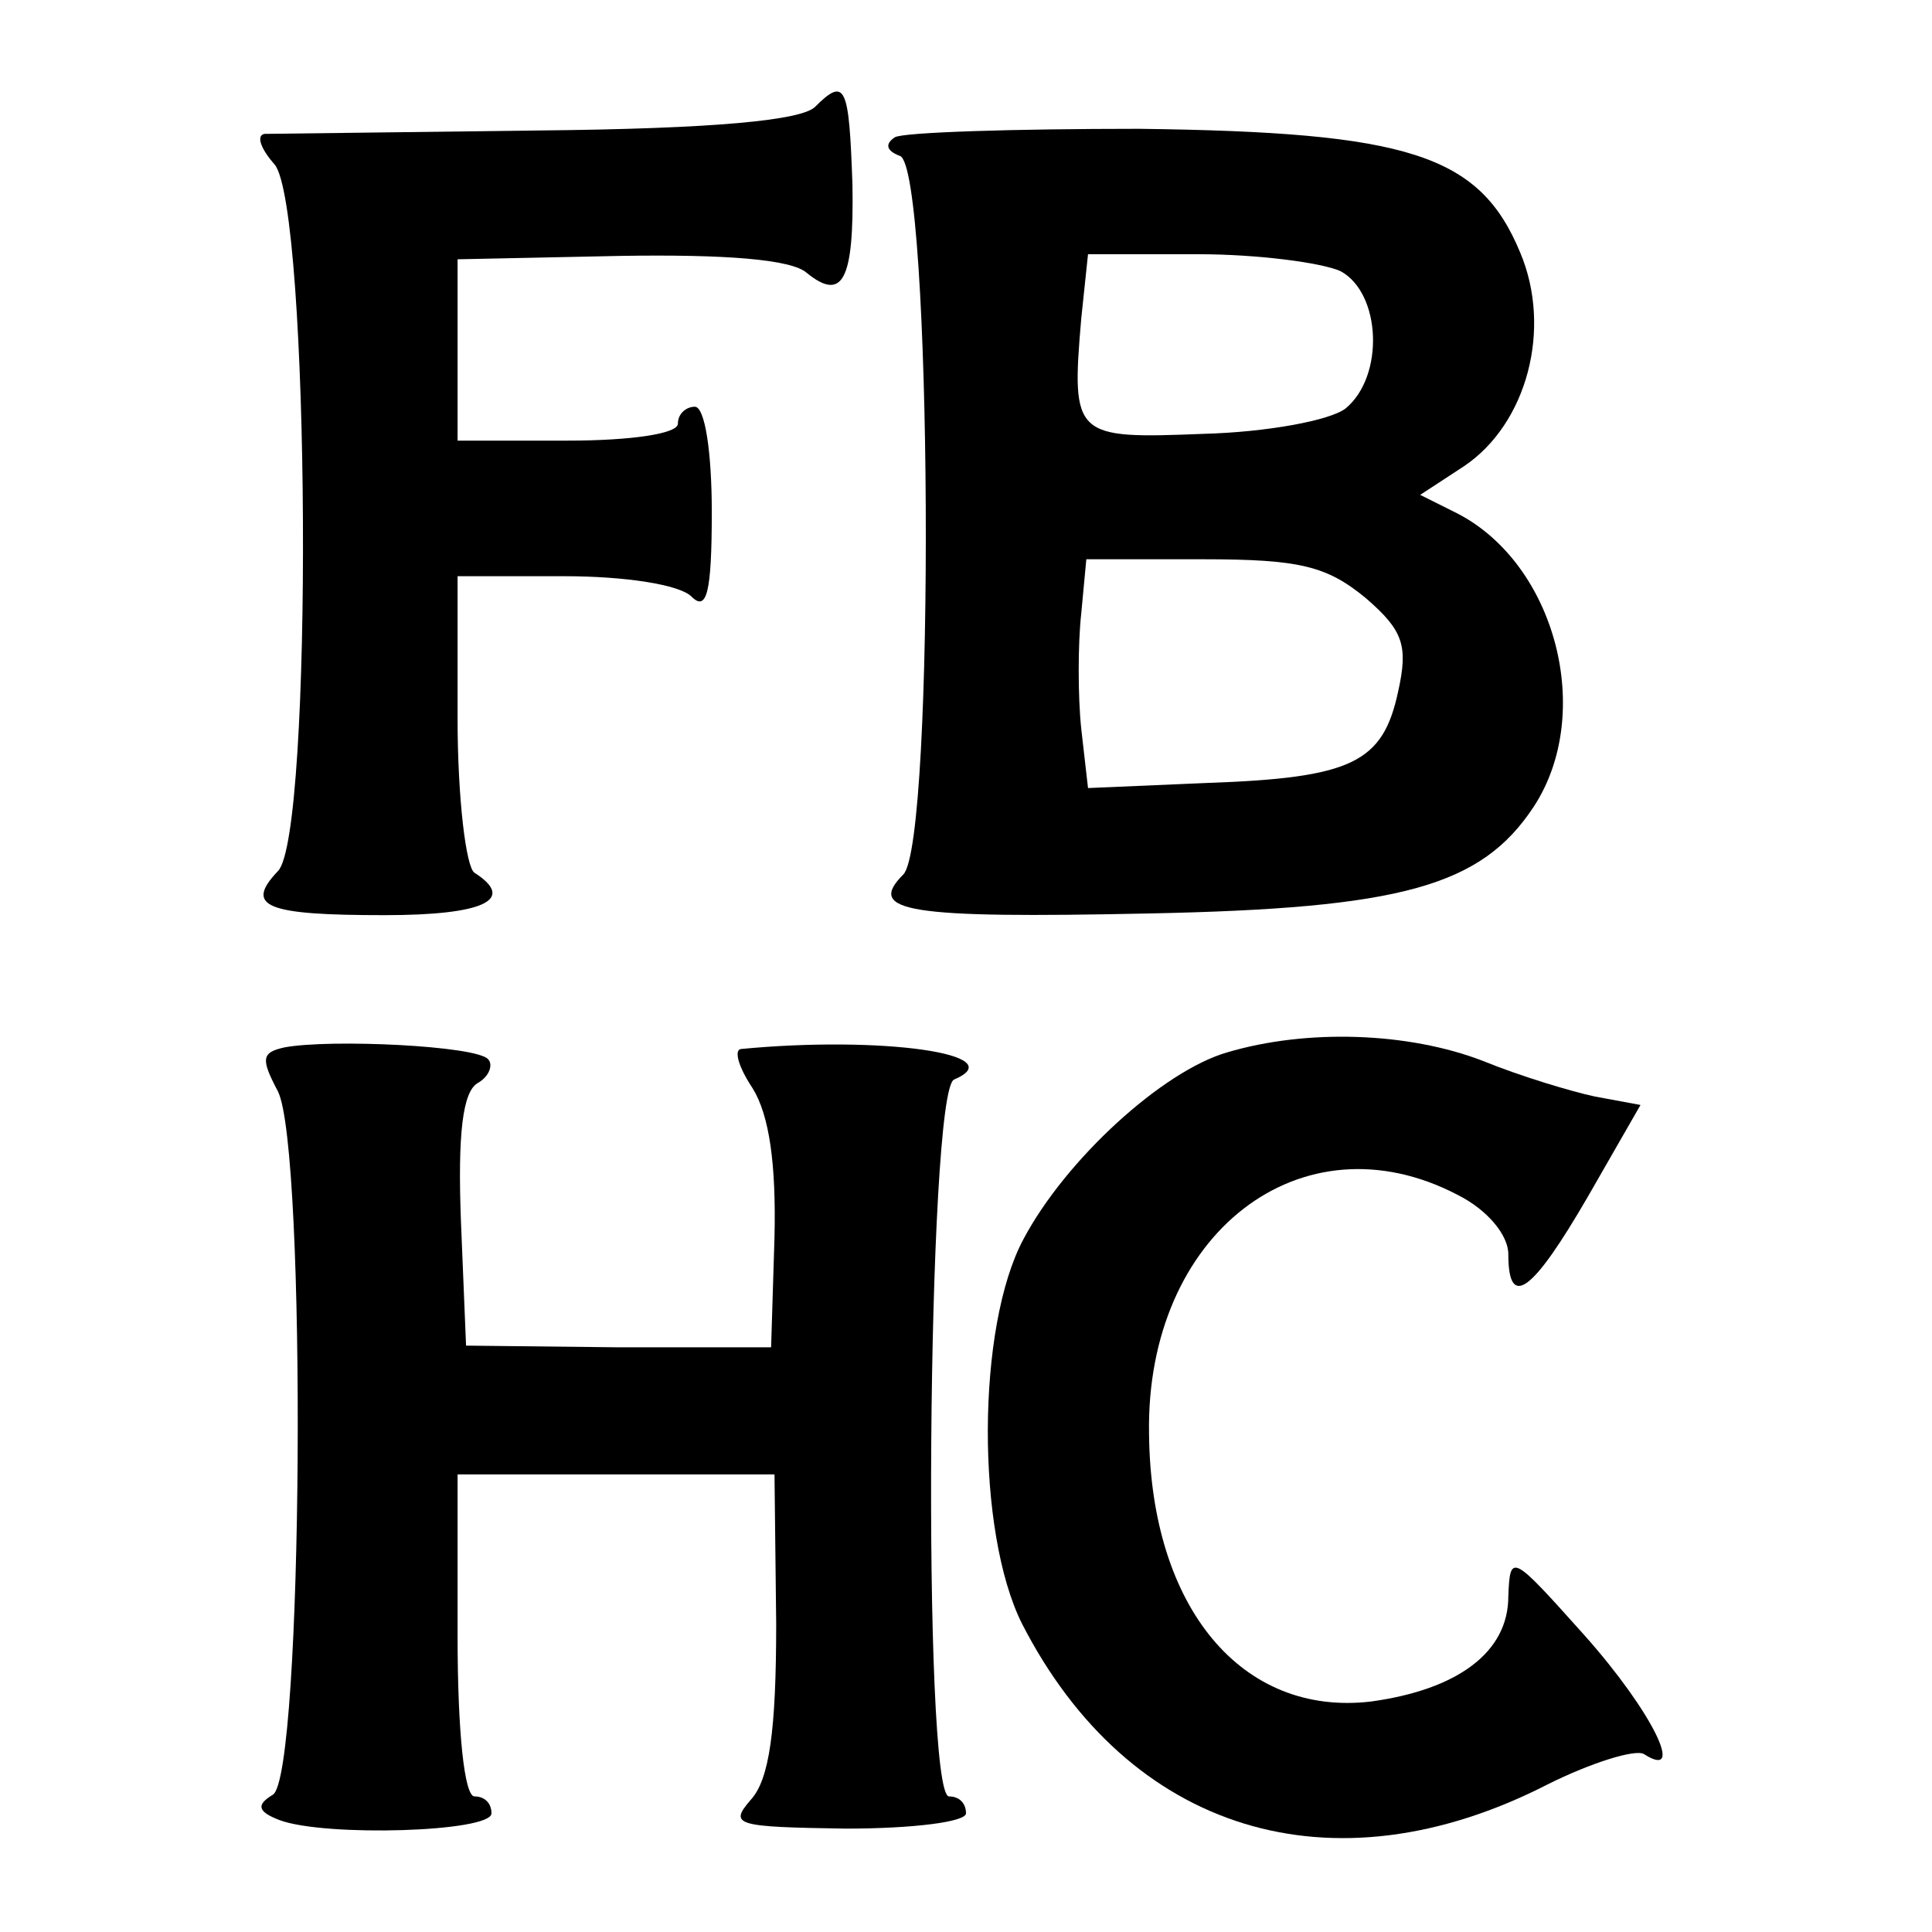
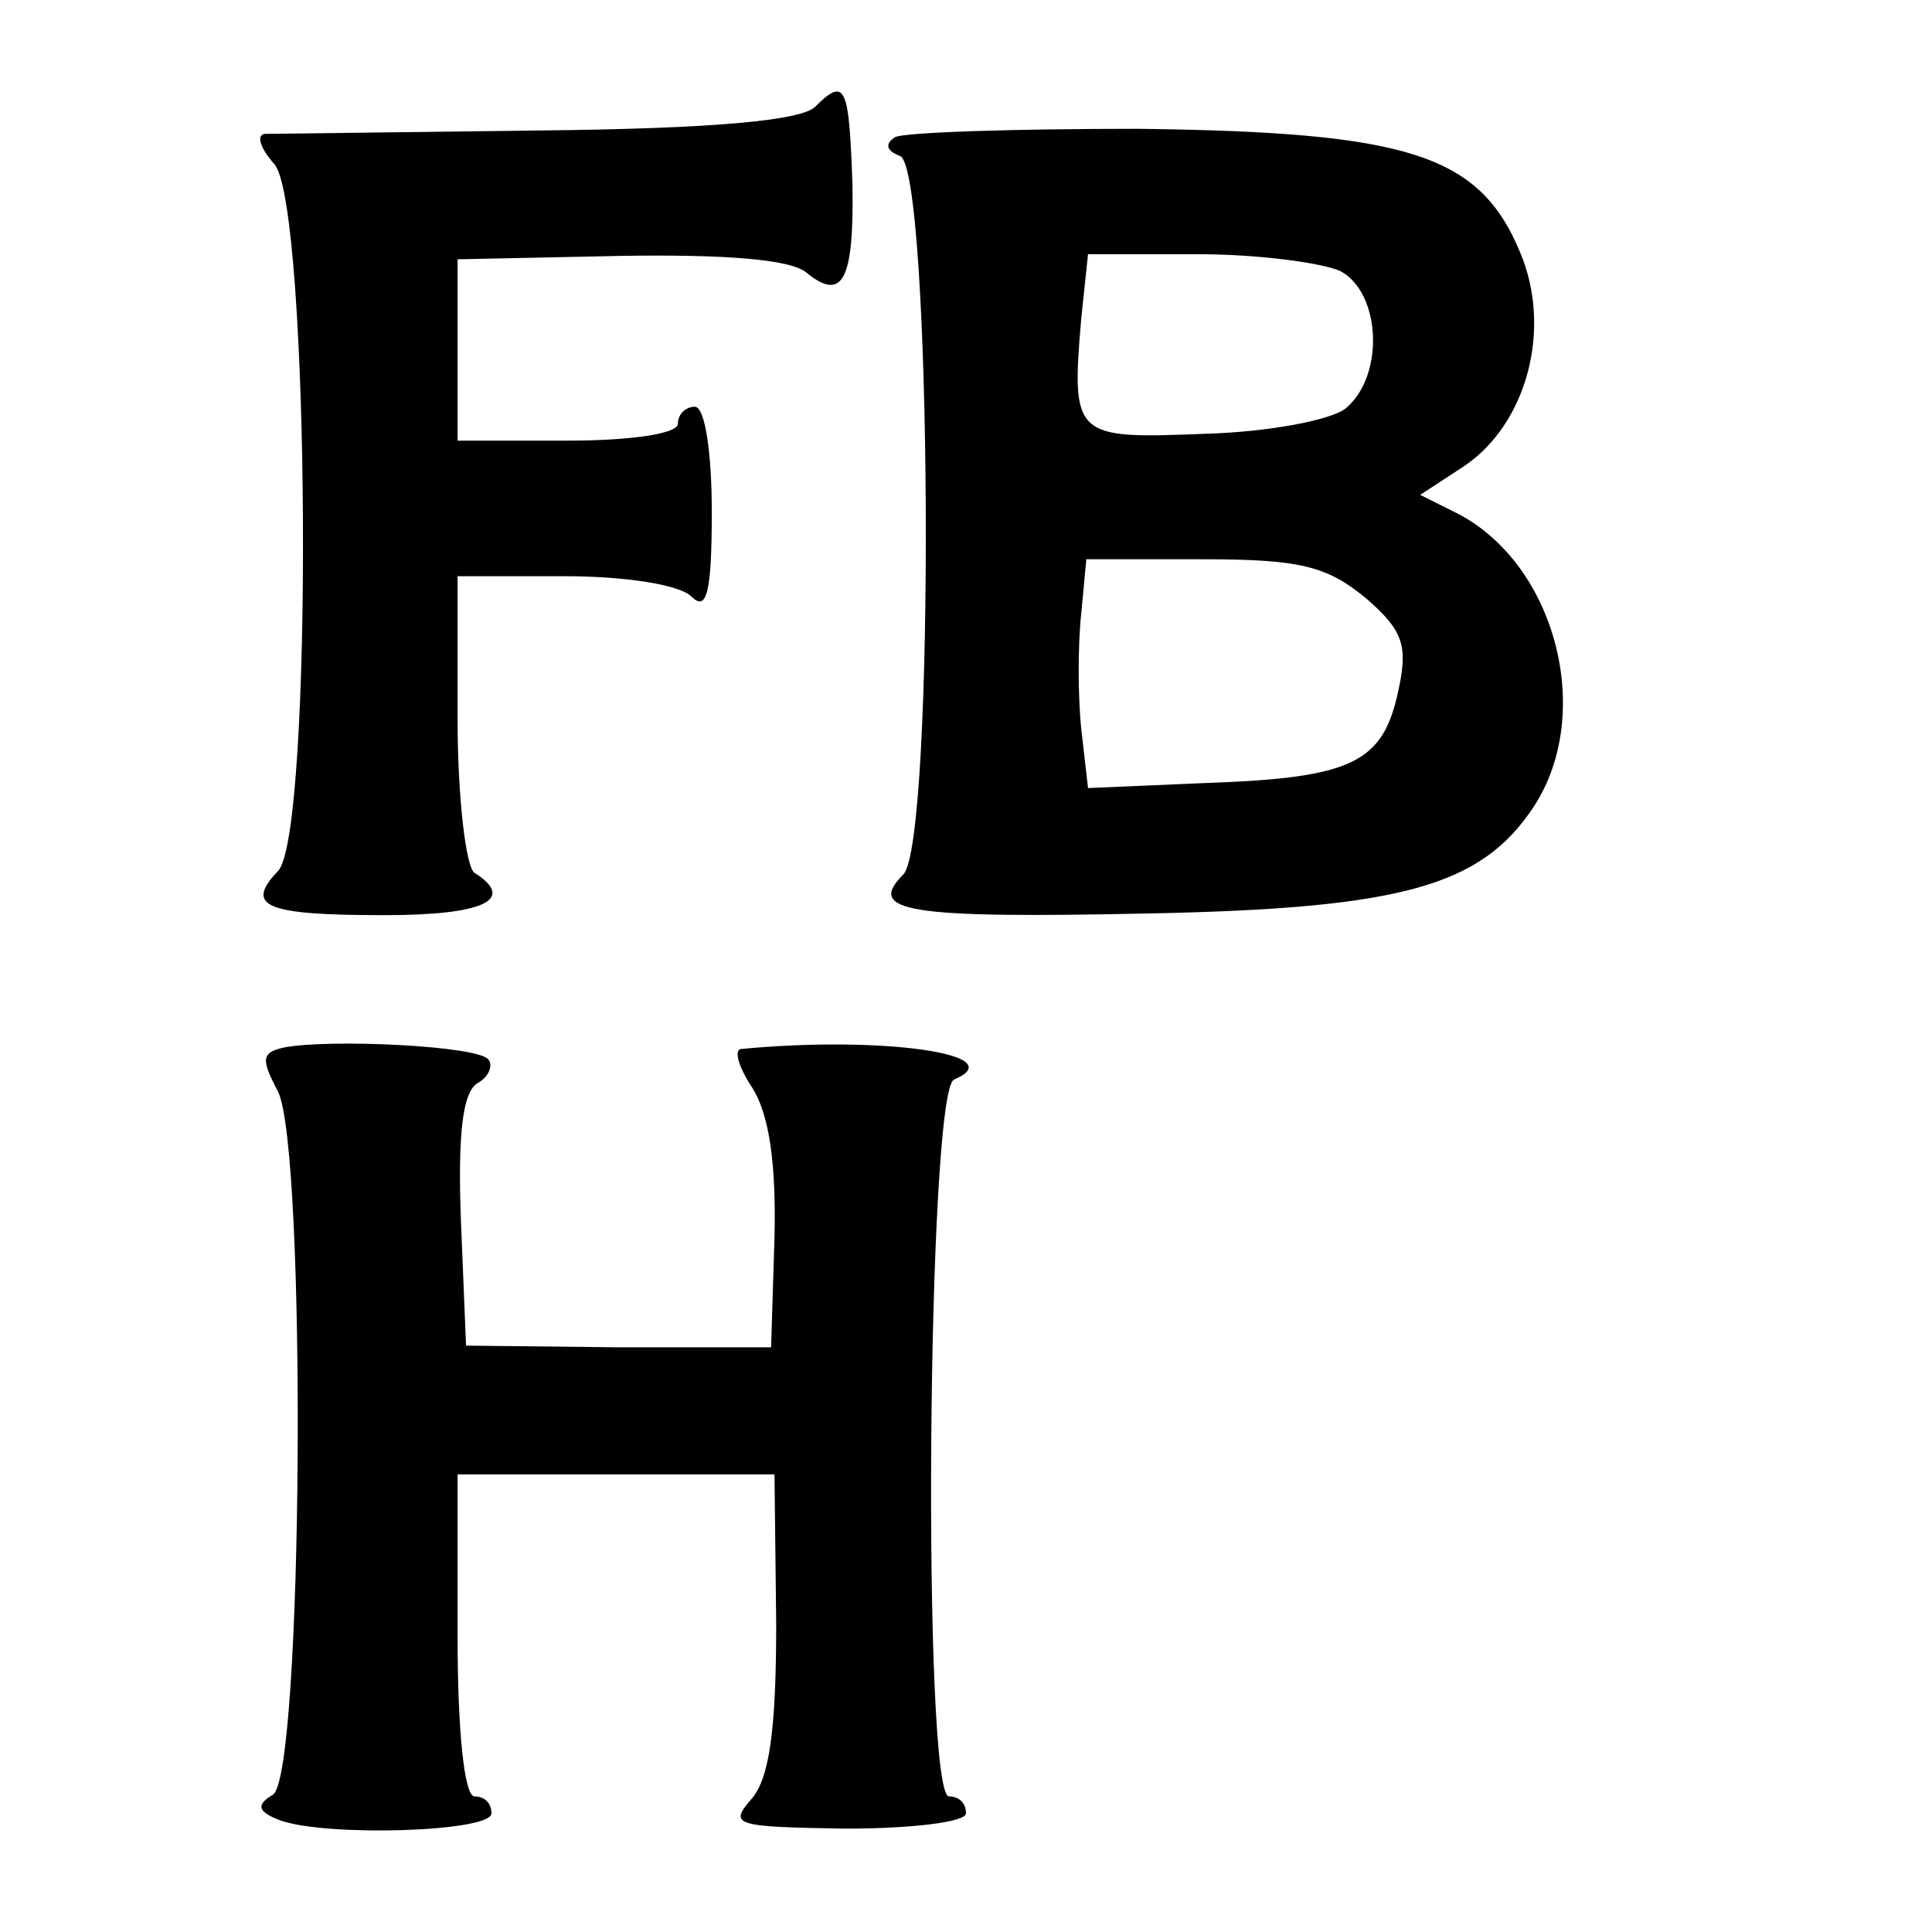
<svg xmlns="http://www.w3.org/2000/svg" version="1.0" width="114pt" height="114pt" viewBox="0 0 114 114" preserveAspectRatio="xMidYMid meet">
  <g transform="translate(0,114) scale(0.1,-0.1)" fill="#000000" stroke="none">
    <path d="M481 1077 c-8 -8 -59 -13 -164 -14 -84 -1 -156 -2 -161 -2 -5 -1 -2 -9 6 -18 21 -25 23 -396 2 -417 -20 -21 -7 -26 63 -26 58 0 78 9 53 25 -5 3 -10 44 -10 91 l0 84 63 0 c36 0 68 -5 75 -12 9 -9 12 2 12 50 0 35 -4 62 -10 62 -5 0 -10 -4 -10 -10 0 -6 -28 -10 -65 -10 l-65 0 0 54 0 53 96 2 c62 1 101 -2 110 -10 21 -17 28 -5 27 52 -2 58 -4 64 -22 46z" />
    <path d="M528 1059 c-6 -4 -5 -8 3 -11 19 -6 21 -405 2 -424 -22 -22 2 -26 145 -23 149 3 196 16 227 63 36 55 13 143 -45 173 l-22 11 26 17 c37 25 52 81 33 126 -24 58 -66 71 -225 73 -73 0 -139 -2 -144 -5z m263 -79 c24 -13 26 -62 3 -81 -9 -7 -46 -14 -84 -15 -76 -3 -78 -2 -72 68 l4 38 65 0 c35 0 73 -5 84 -10z m15 -193 c22 -19 25 -28 19 -55 -9 -42 -27 -51 -113 -54 l-70 -3 -4 35 c-2 19 -2 50 0 68 l3 32 69 0 c57 0 73 -4 96 -23z" />
    <path d="M168 522 c-14 -3 -14 -7 -4 -26 17 -34 15 -404 -3 -415 -10 -6 -9 -10 4 -15 27 -10 125 -7 125 4 0 6 -4 10 -10 10 -6 0 -10 38 -10 95 l0 95 94 0 93 0 1 -88 c0 -63 -4 -92 -15 -104 -13 -15 -9 -16 56 -17 40 0 71 4 71 9 0 6 -4 10 -10 10 -16 0 -13 417 3 423 35 15 -43 26 -126 18 -4 -1 -1 -11 7 -23 10 -16 14 -45 13 -88 l-2 -65 -90 0 -90 1 -3 73 c-2 52 1 77 10 82 7 4 9 11 6 14 -7 8 -93 12 -120 7z" />
-     <path d="M724 519 c-38 -11 -95 -63 -120 -110 -28 -52 -28 -173 -1 -227 63 -123 183 -160 310 -95 26 13 52 21 57 18 25 -16 5 25 -35 70 -43 48 -44 49 -45 23 0 -33 -30 -55 -81 -62 -76 -9 -130 55 -131 158 -2 118 90 189 182 141 18 -9 30 -24 30 -35 0 -33 14 -23 47 34 l31 54 -27 5 c-14 3 -44 12 -66 21 -44 17 -104 19 -151 5z" />
  </g>
</svg>